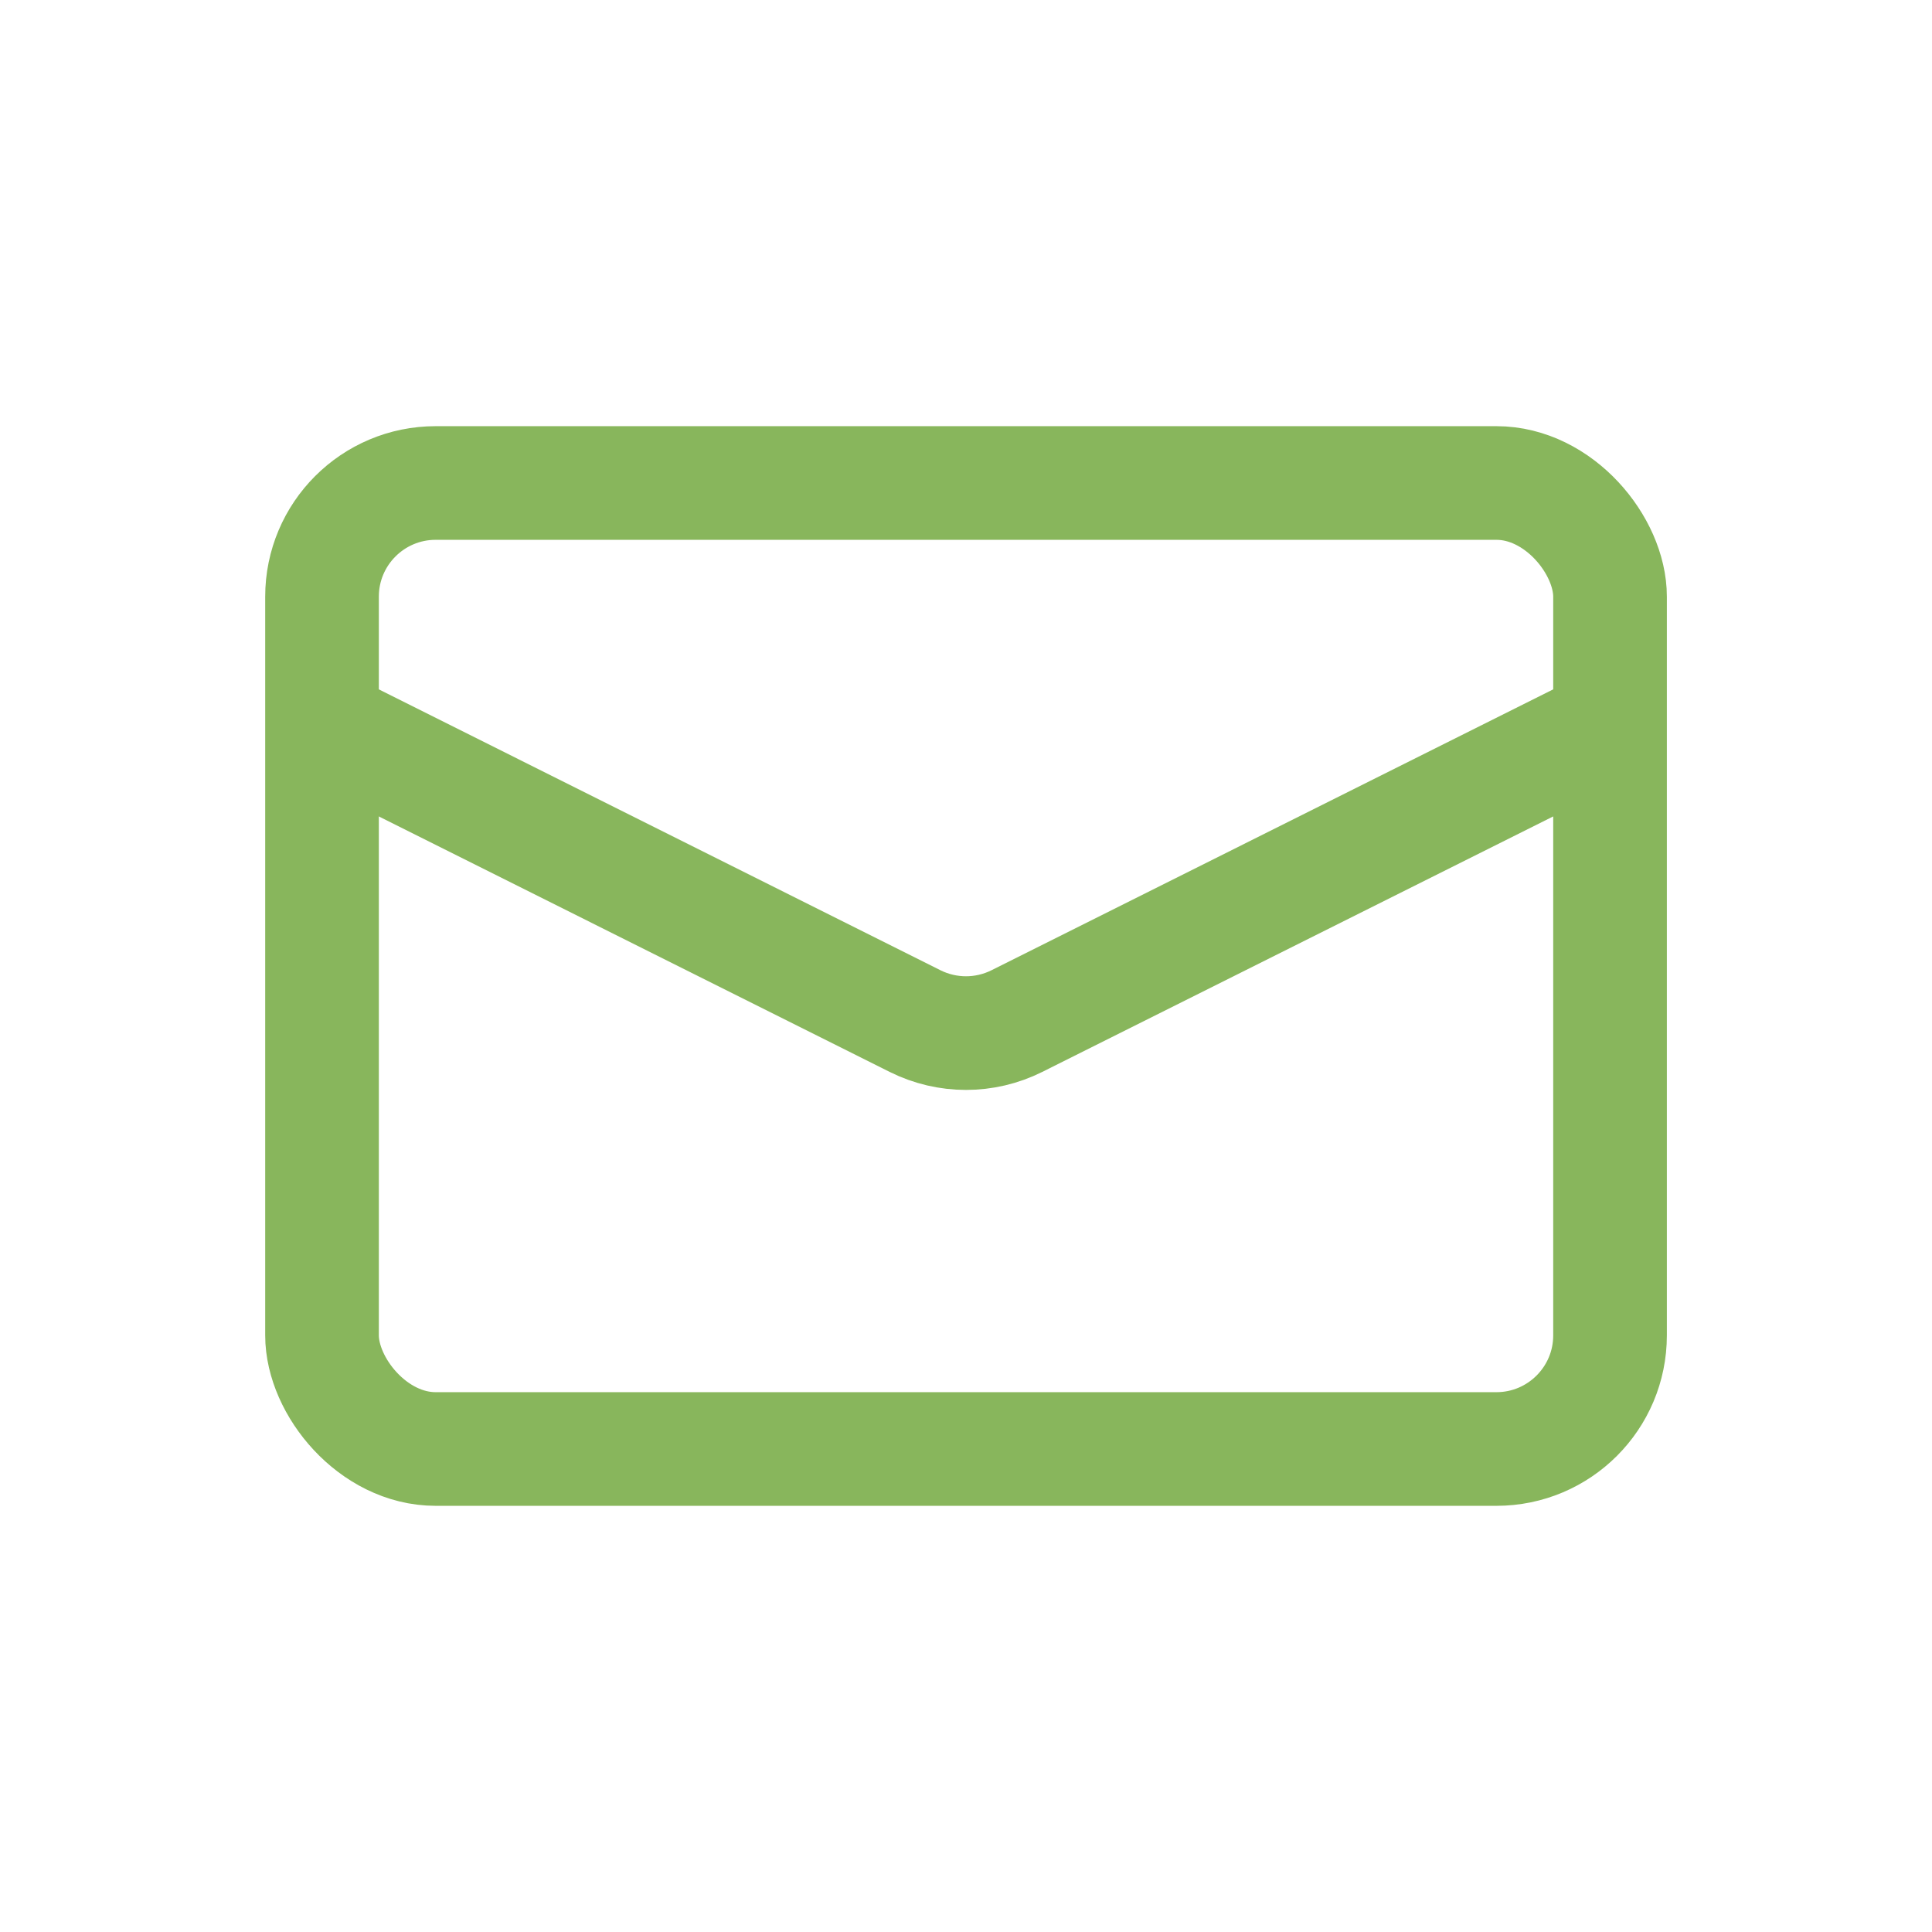
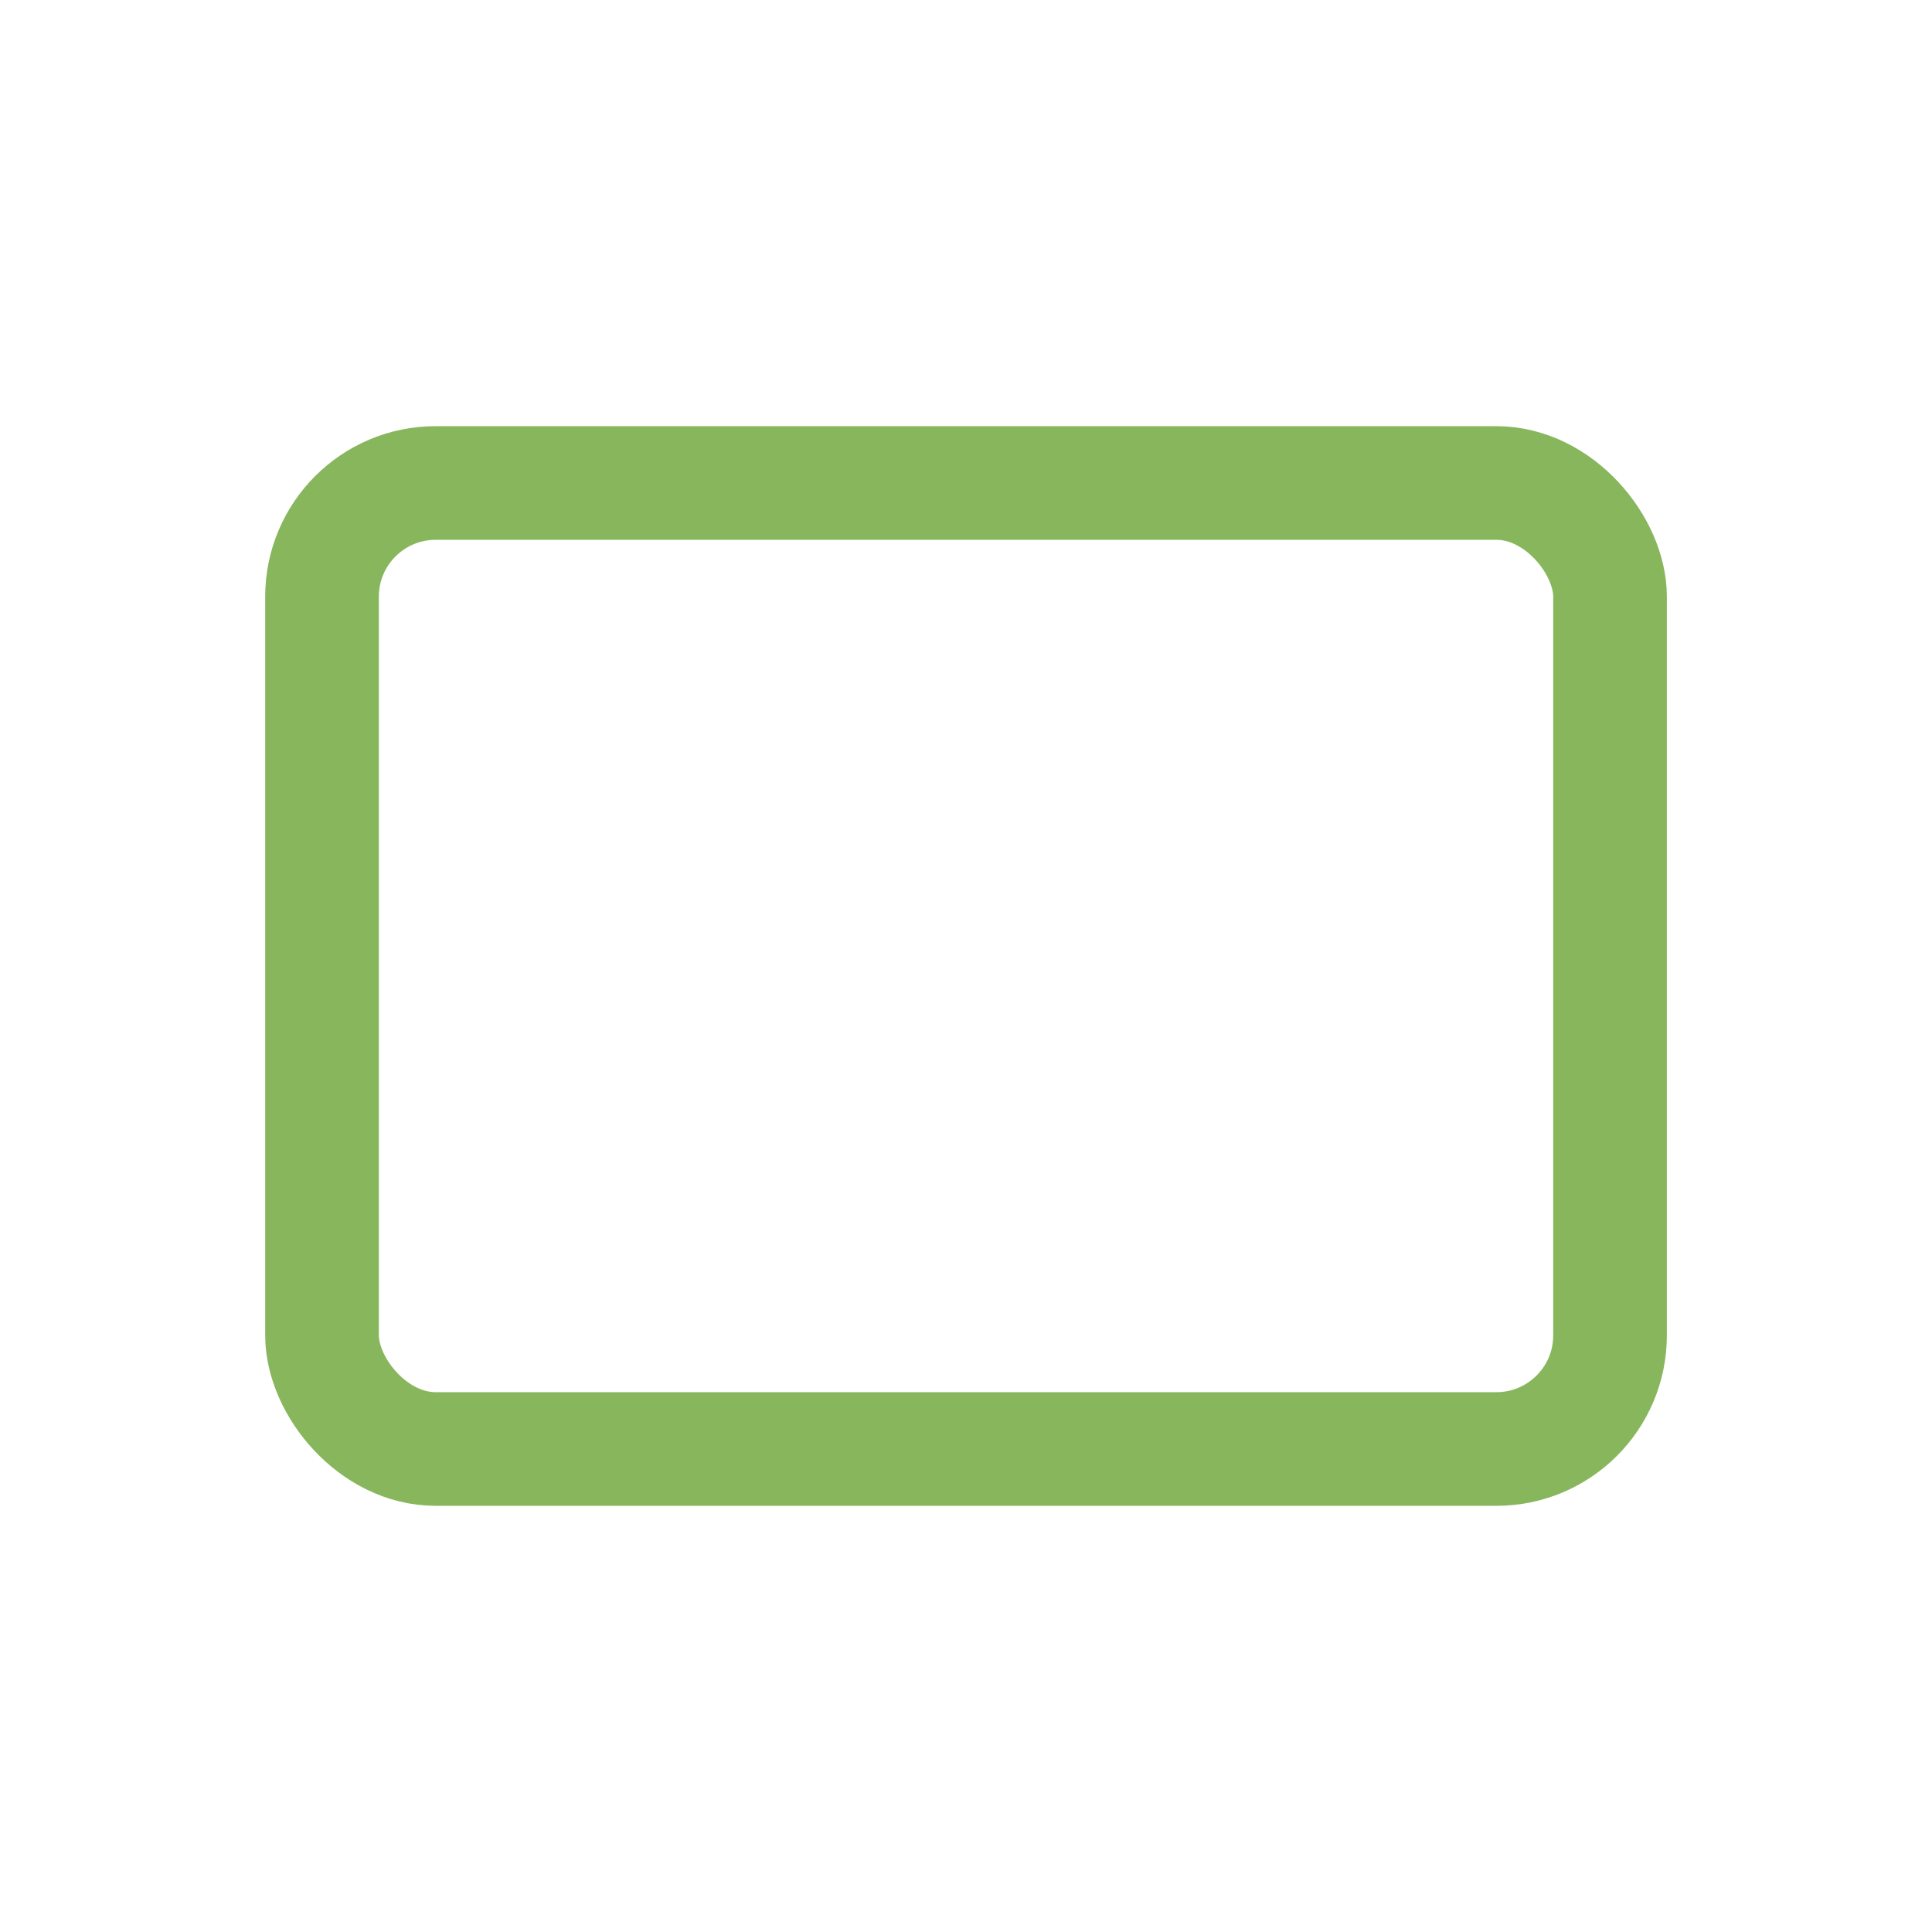
<svg xmlns="http://www.w3.org/2000/svg" width="34" height="34" viewBox="0 0 34 34" fill="none">
  <rect x="5.667" y="8.5" width="22.667" height="17" rx="2" stroke="#88B65C" stroke-width="2" />
-   <path d="M5.667 12.75L16.105 17.97C16.669 18.251 17.331 18.251 17.894 17.97L28.333 12.75" stroke="#88B65C" stroke-width="2" />
</svg>